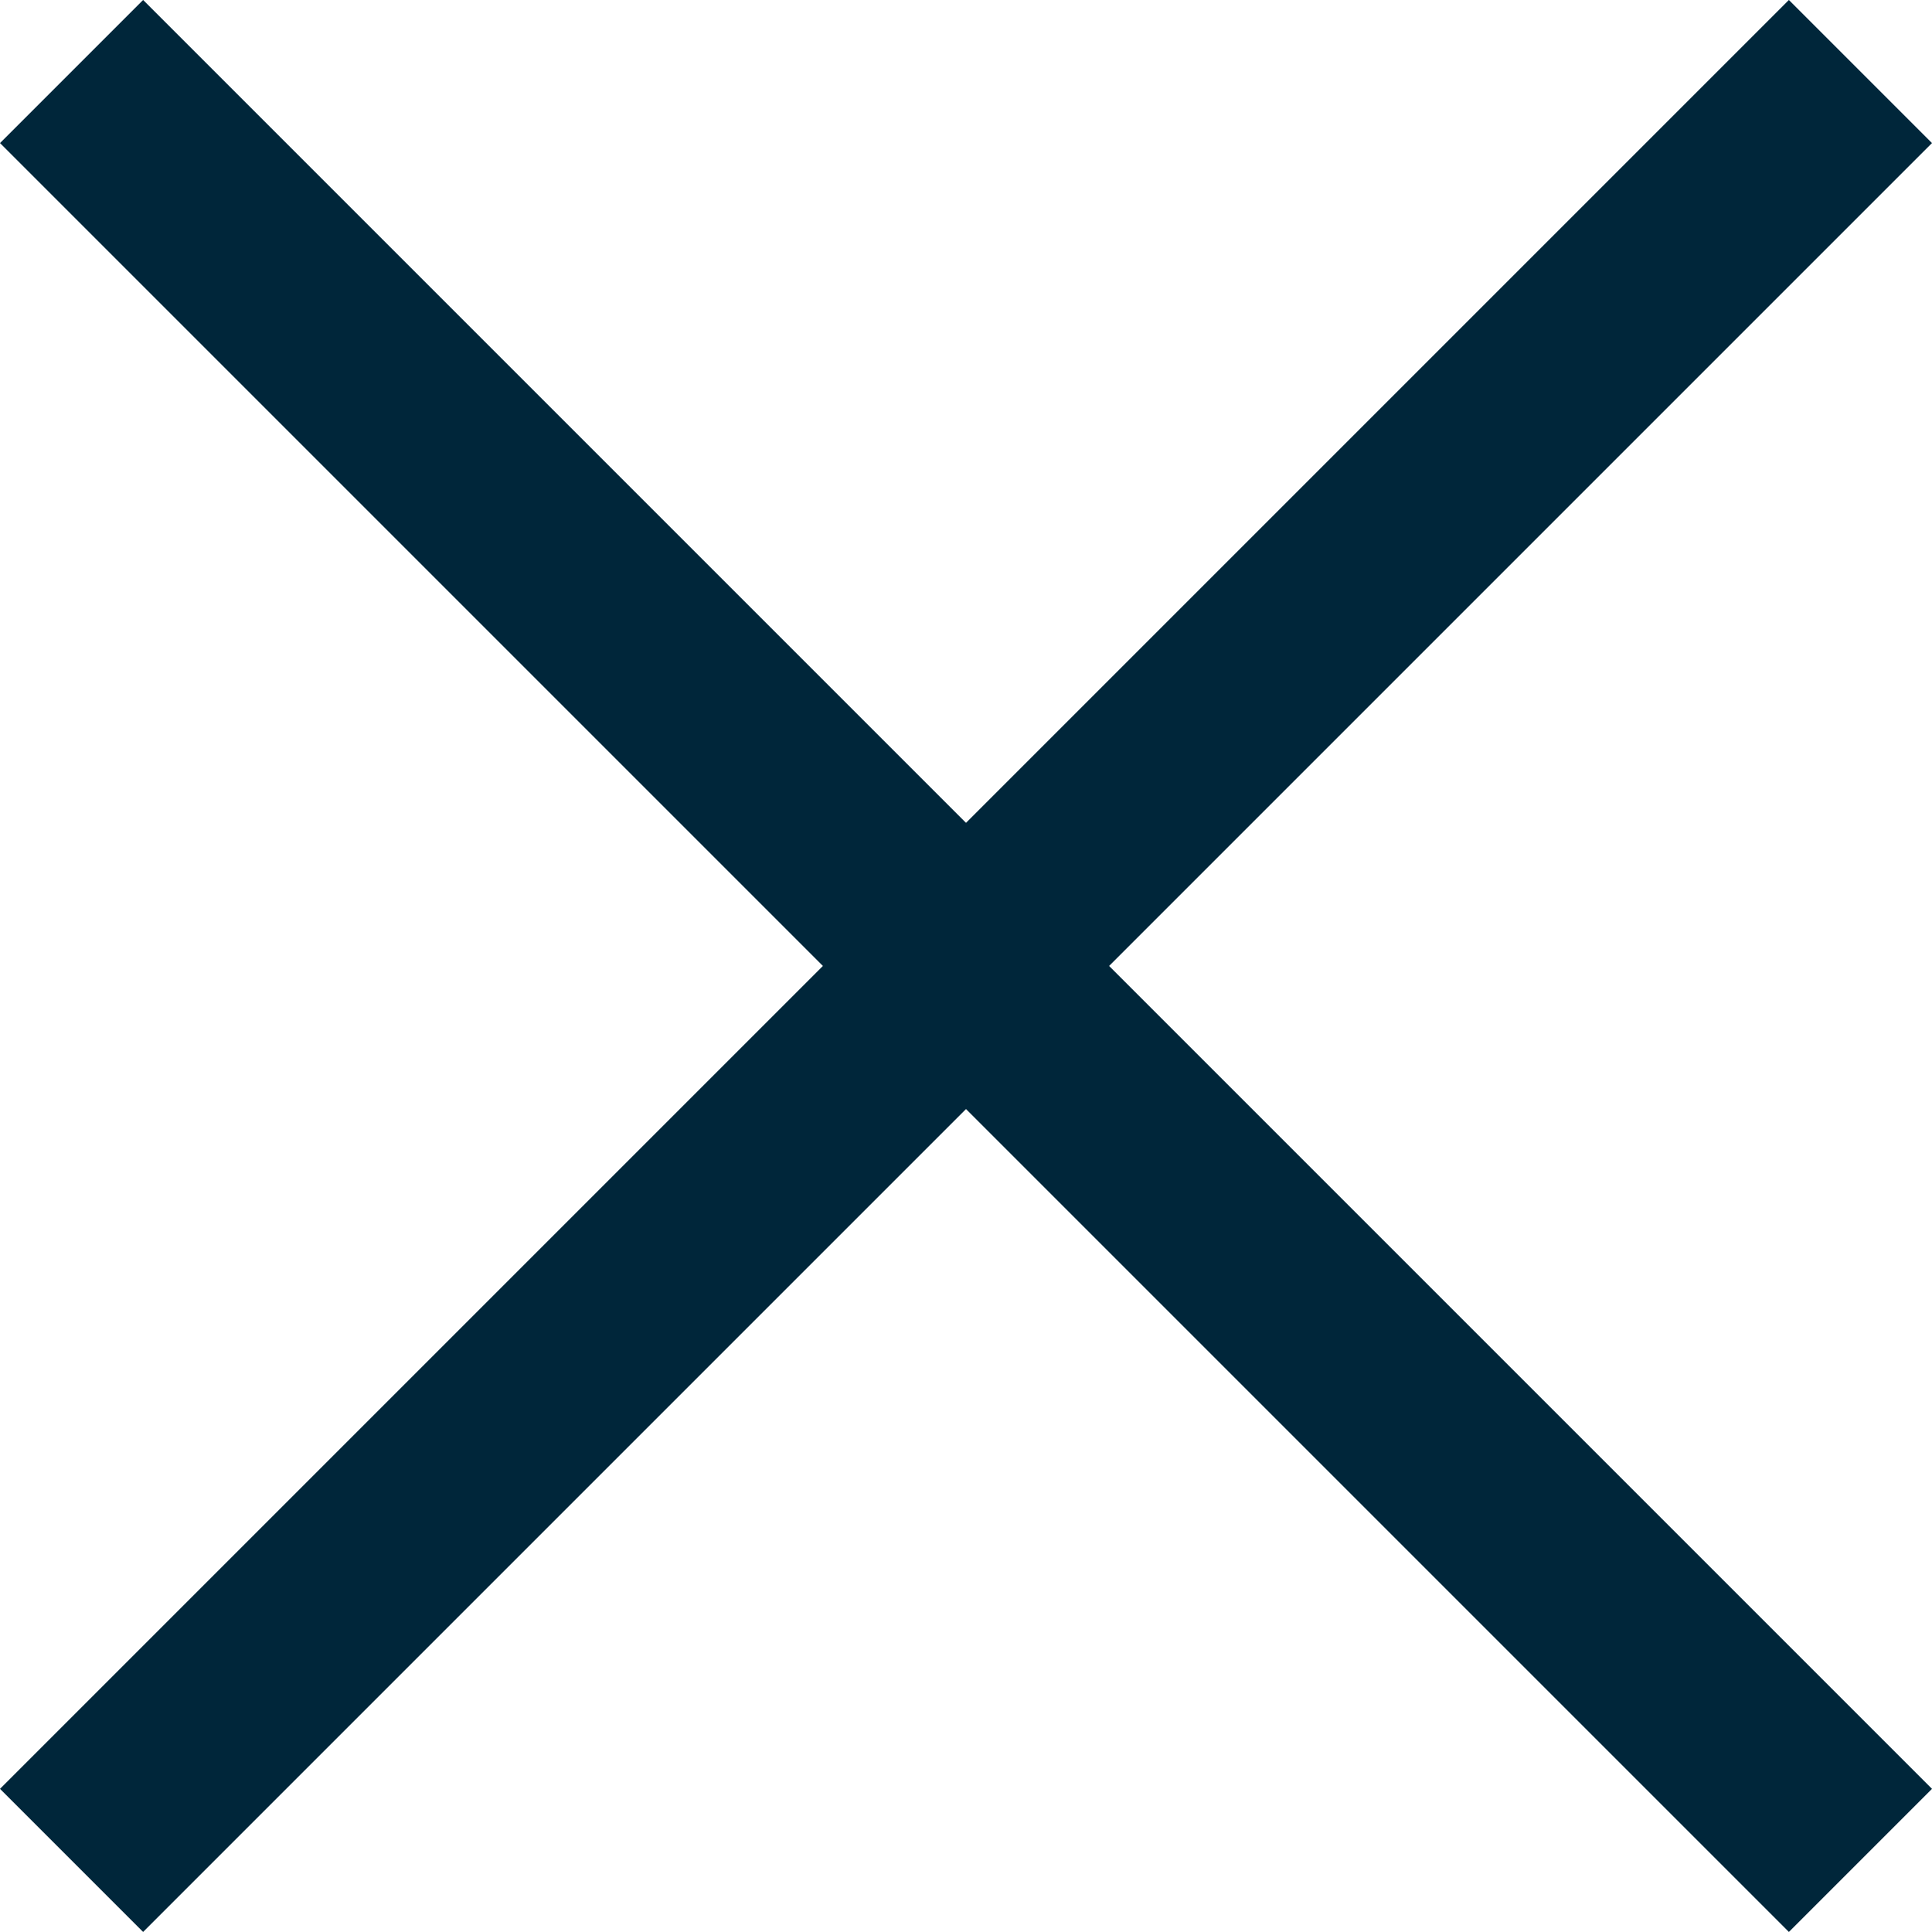
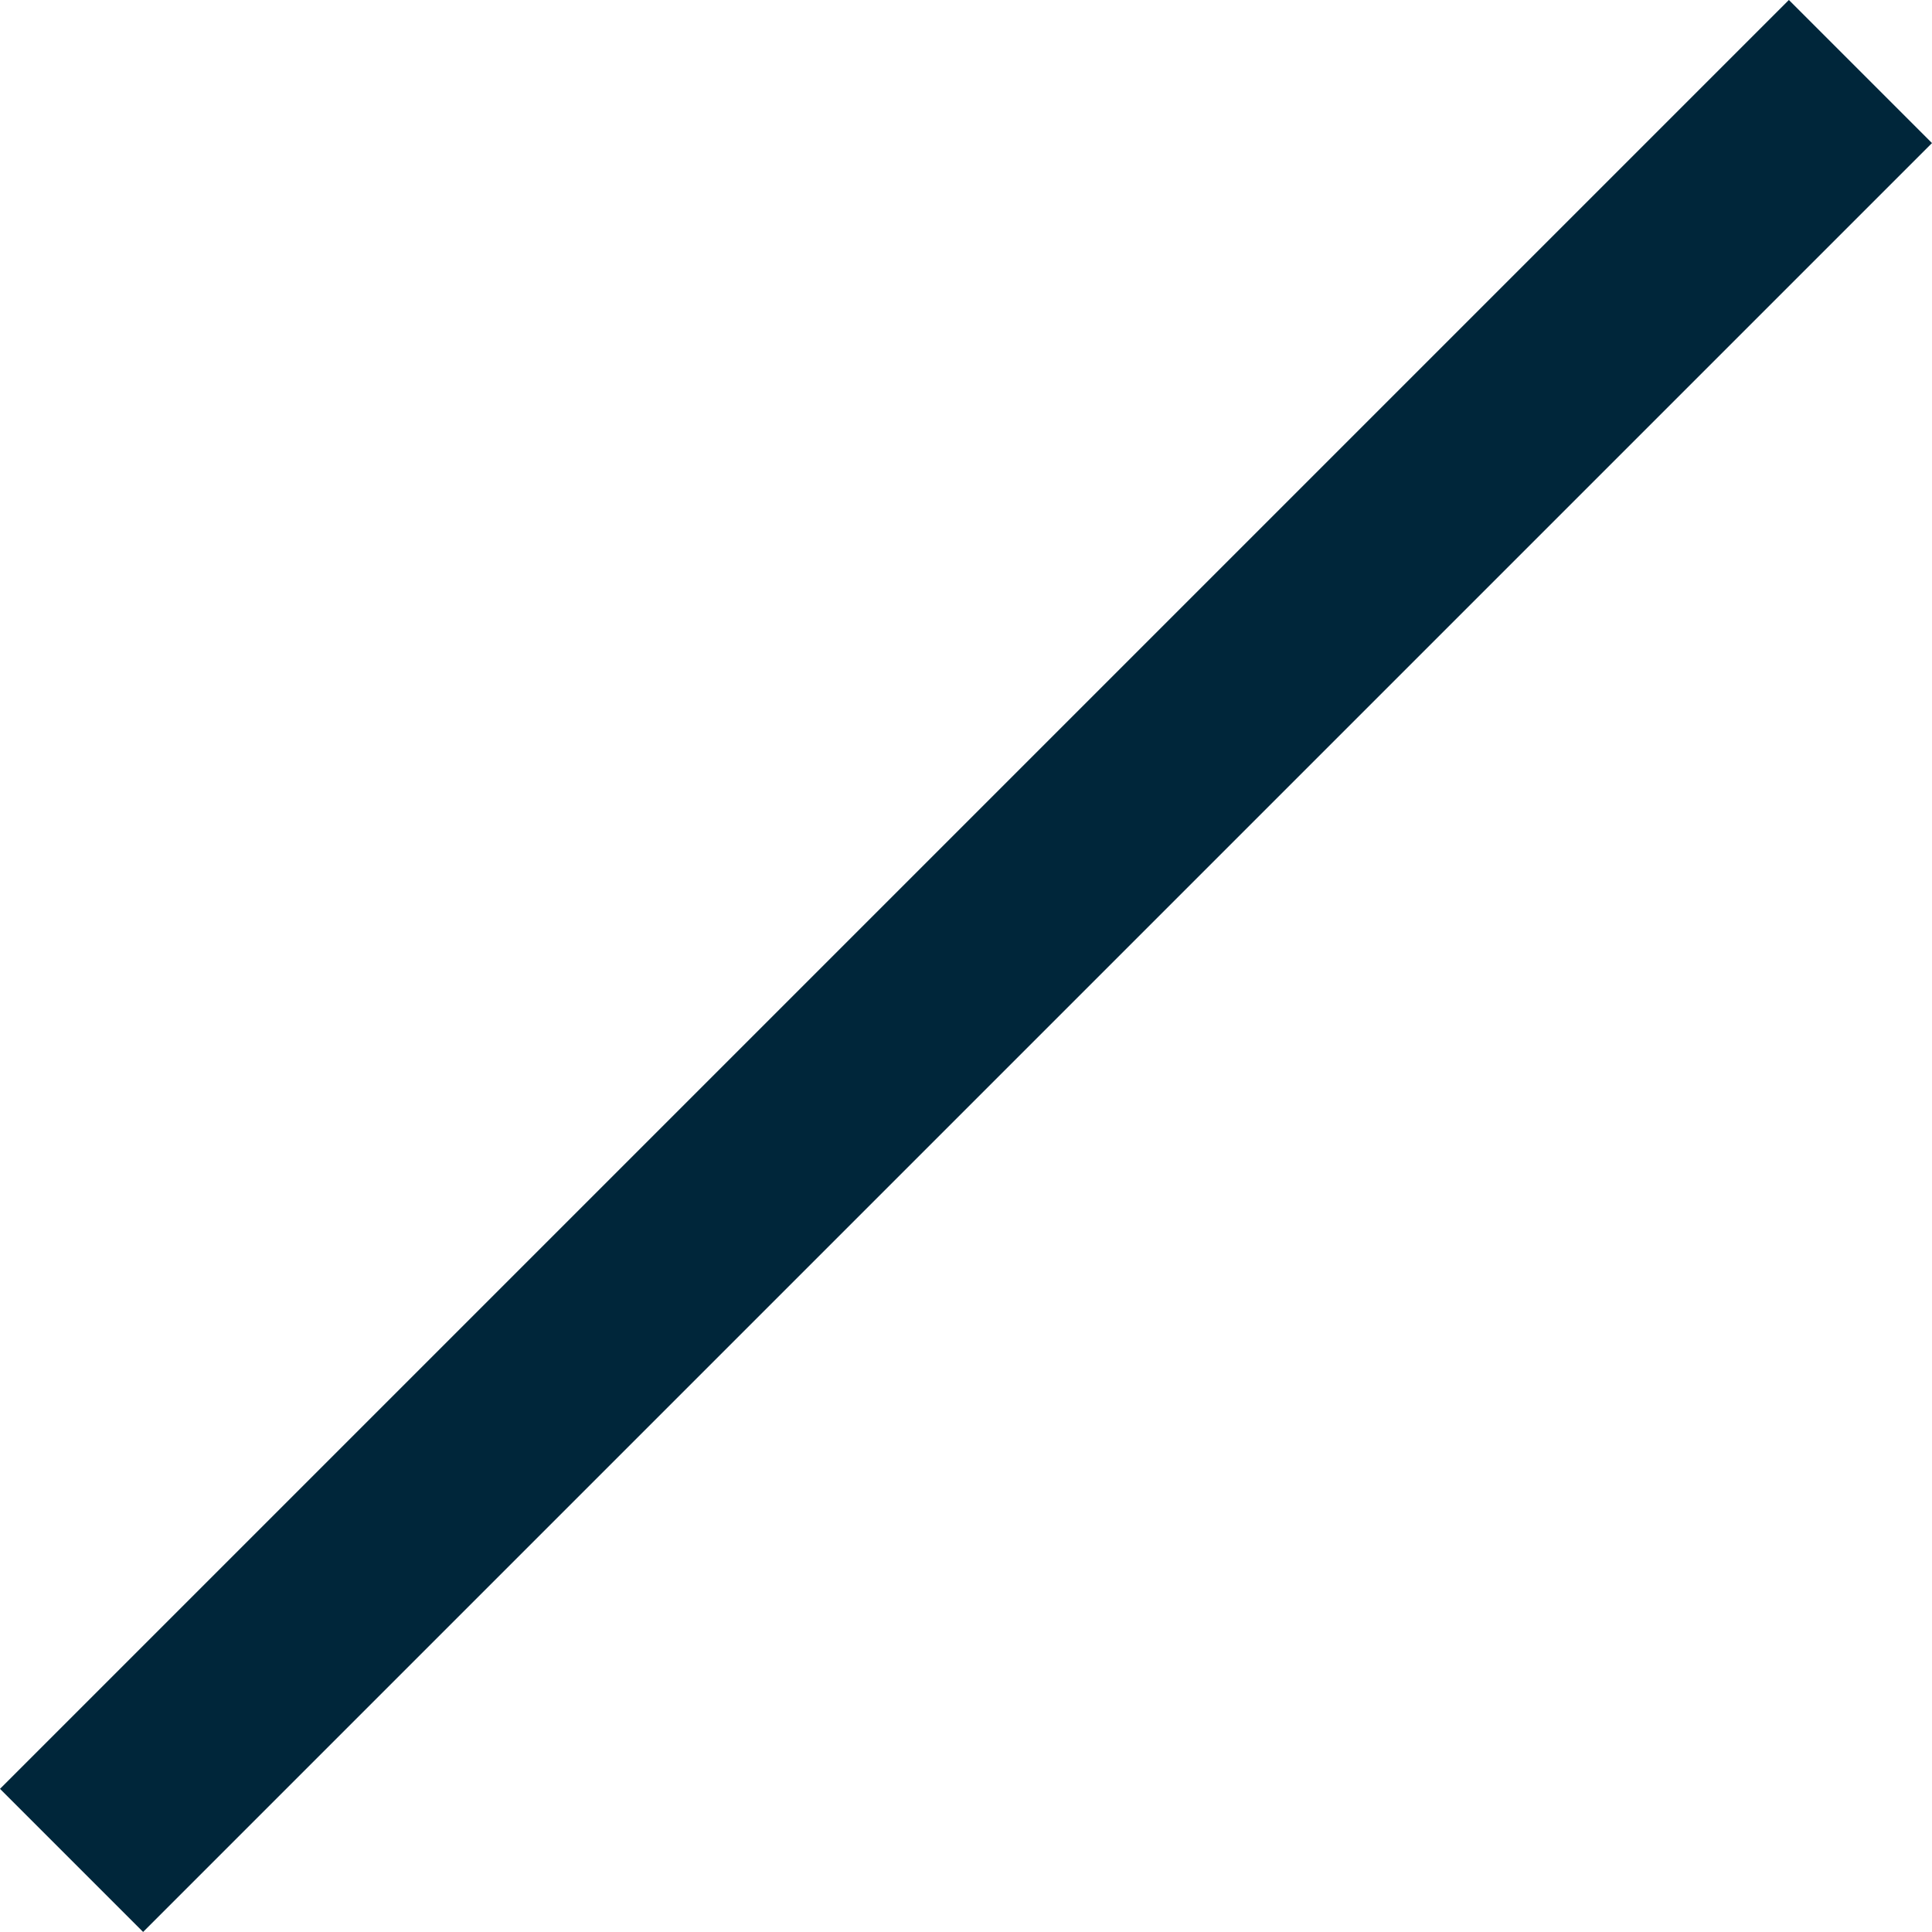
<svg xmlns="http://www.w3.org/2000/svg" width="19.092" height="19.092" viewBox="0 0 19.092 19.092">
  <defs>
    <style>.a{fill:#00263a;}</style>
  </defs>
  <g transform="translate(12.728 -43.841) rotate(45)">
    <g transform="translate(3)">
-       <rect class="a" width="25" height="2" transform="translate(20 39)" />
      <rect class="a" width="25" height="2" transform="translate(33.5 27.5) rotate(90)" />
    </g>
  </g>
</svg>